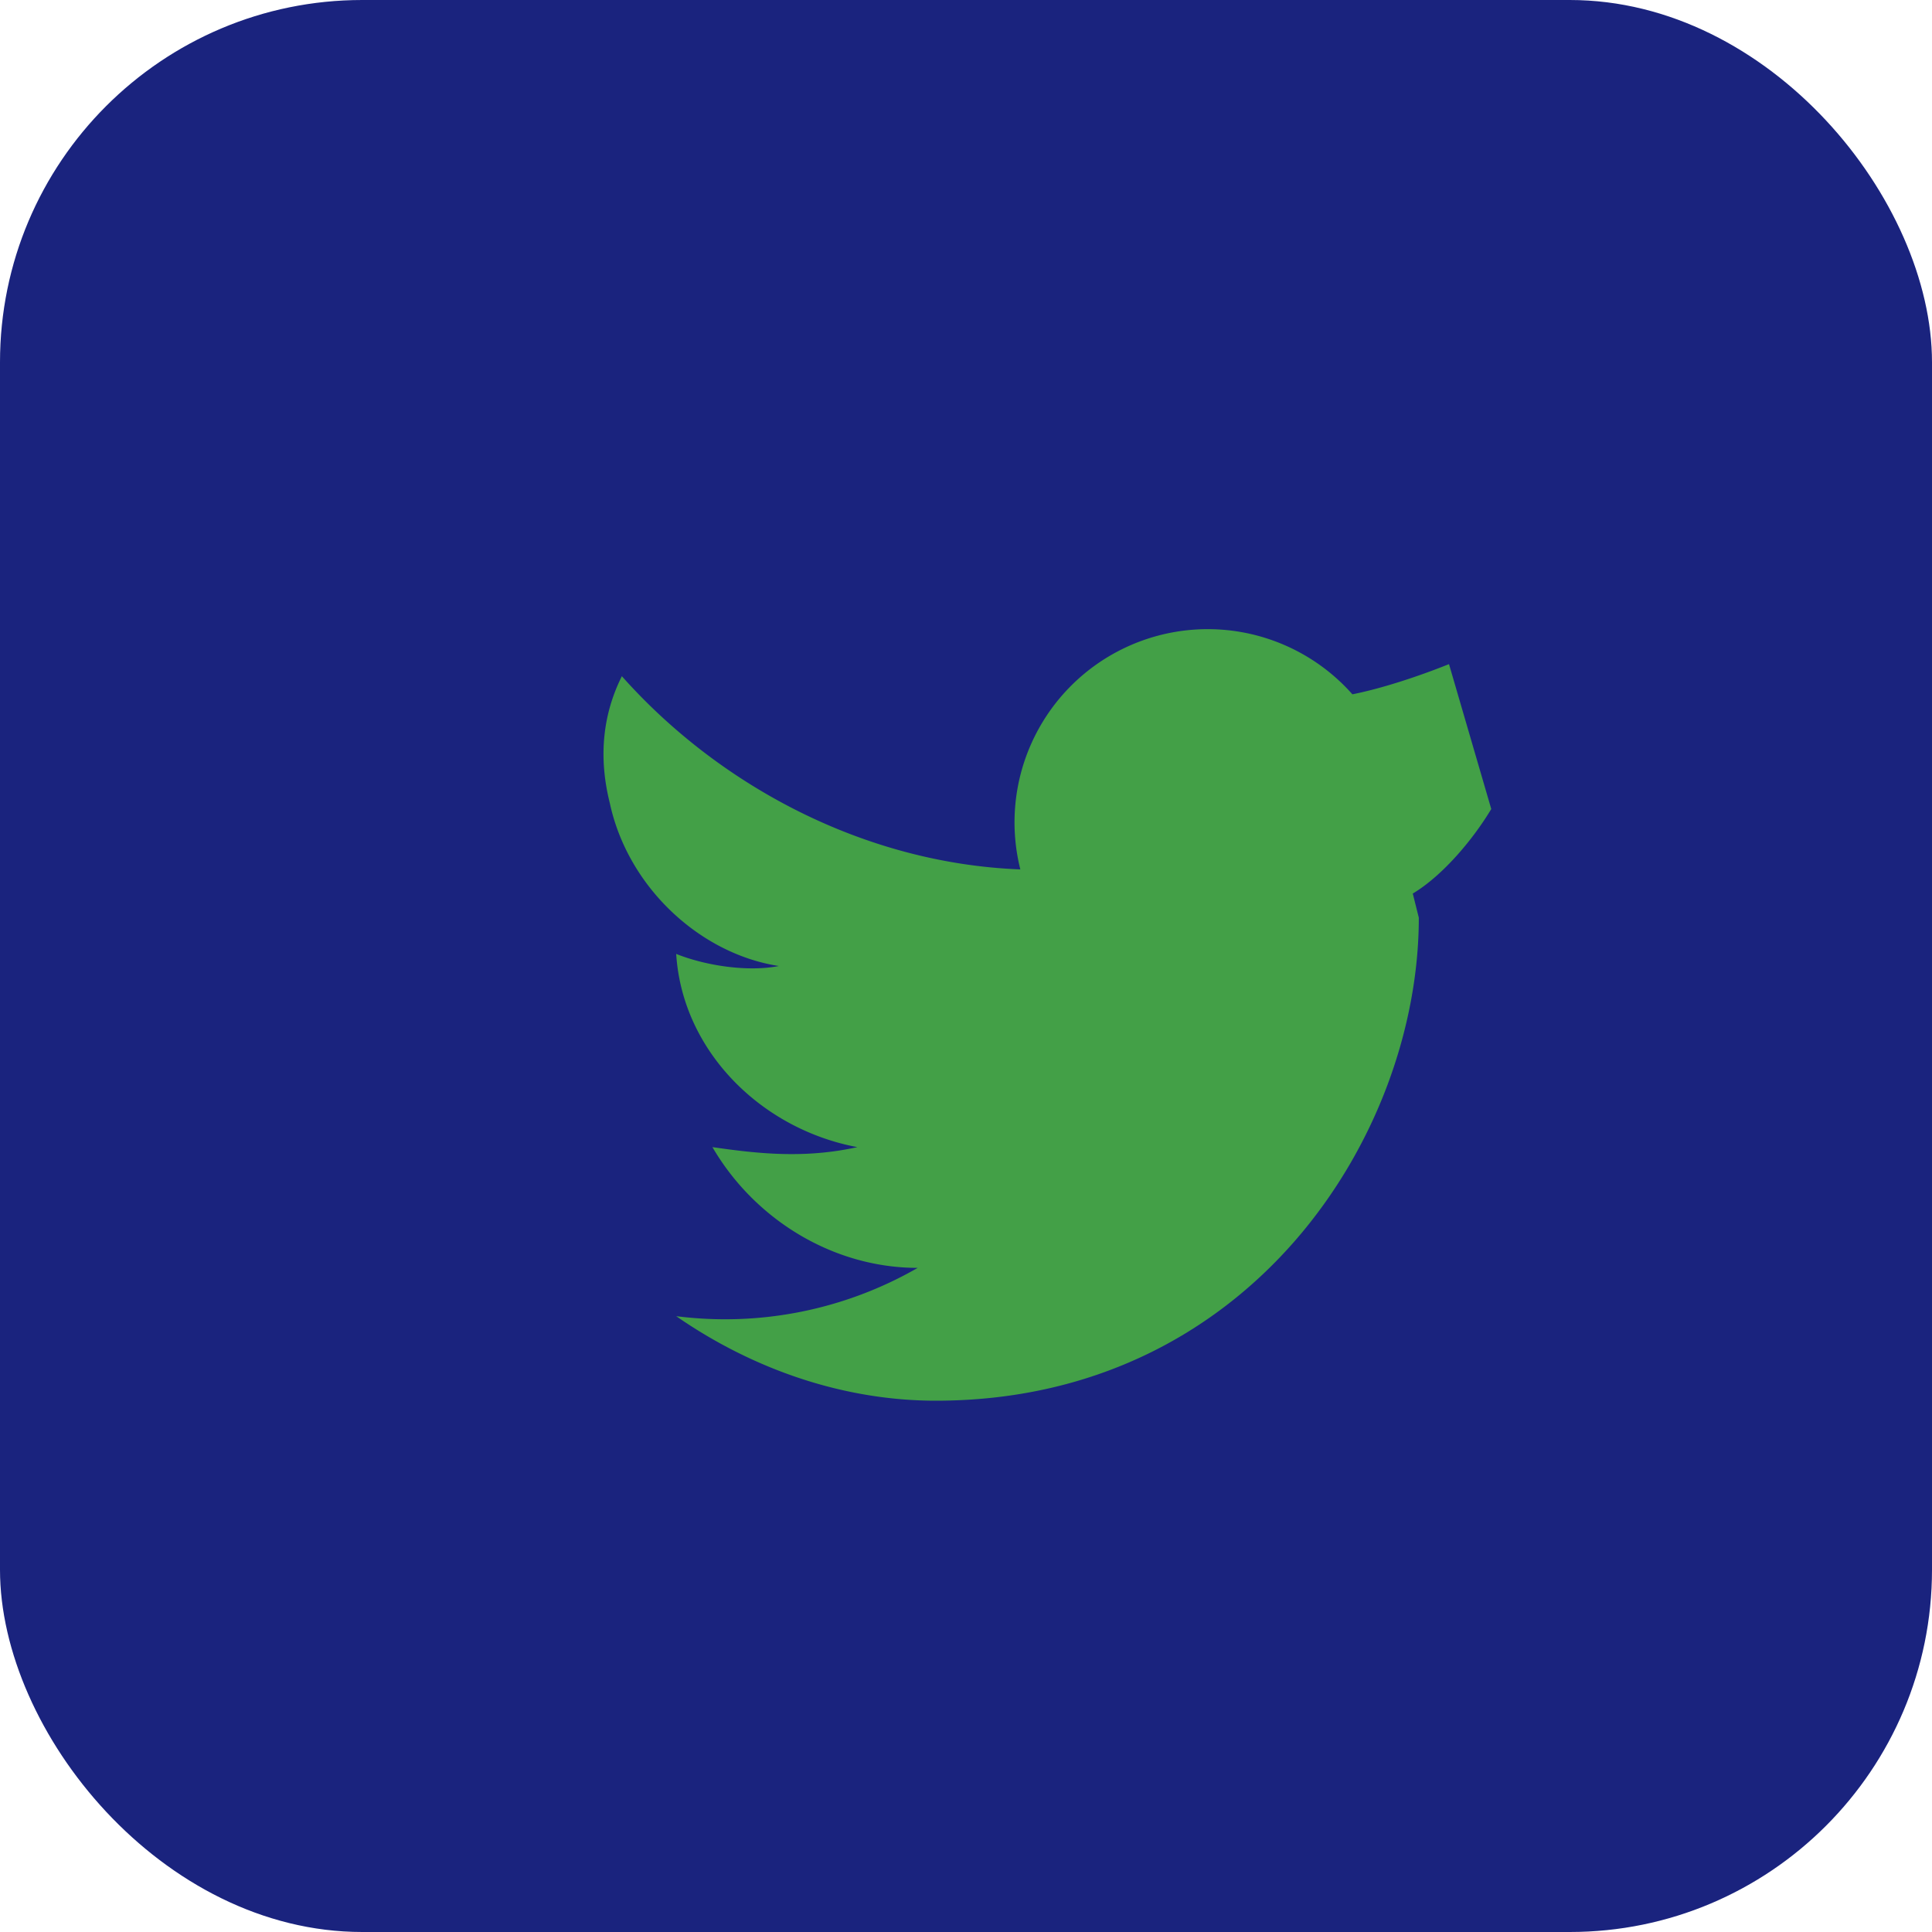
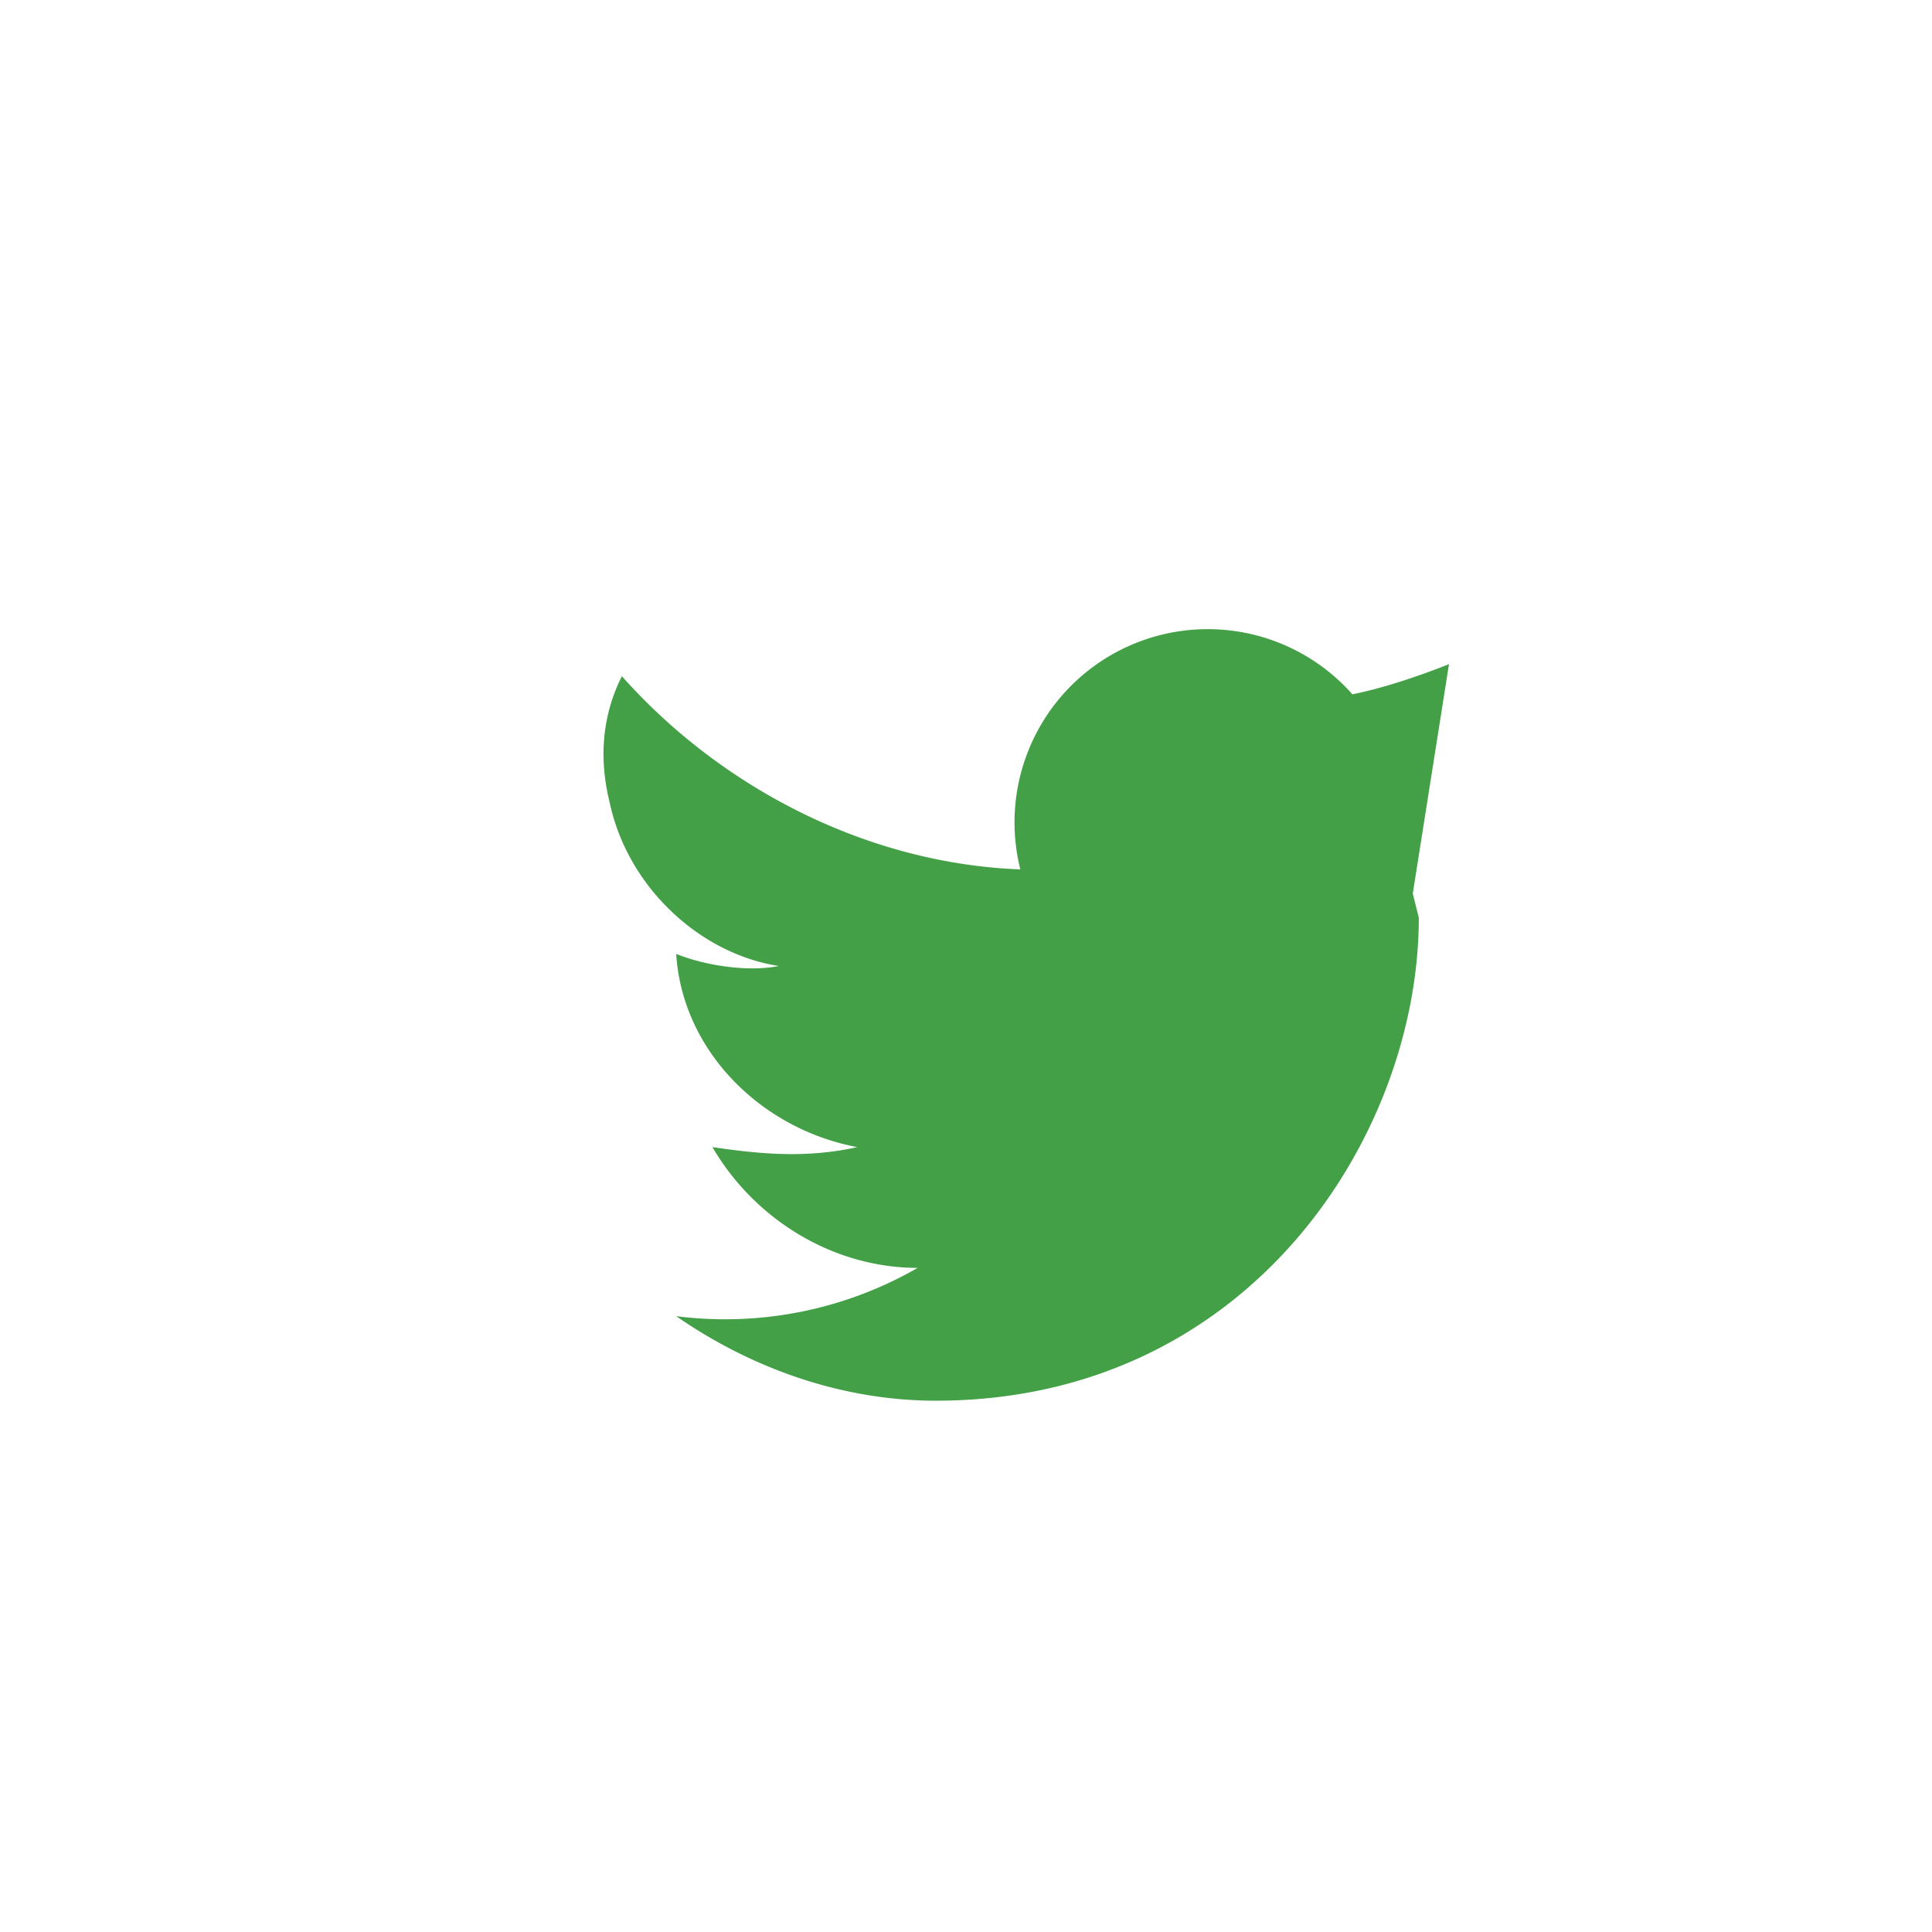
<svg xmlns="http://www.w3.org/2000/svg" width="32" height="32" viewBox="0 0 32 32">
-   <rect width="32" height="32" rx="6" fill="#1A237E" />
-   <path d="M24 11c-.5.2-1.1.4-1.6.5a3.2 3.2 0 0 0-5.5 2.9c-2.6-.1-5-1.4-6.6-3.2-.3.6-.4 1.3-.2 2.1.3 1.4 1.5 2.5 2.8 2.7-.5.1-1.2 0-1.7-.2.1 1.6 1.4 2.9 3 3.2-.9.2-1.7.1-2.4 0 .7 1.2 2 2 3.4 2a6.4 6.4 0 0 1-4 .8c1.3.9 2.8 1.4 4.3 1.4 5.2 0 8-4.4 8-8l-.1-.4c.5-.3 1-.9 1.3-1.4z" fill="#43A047" />
+   <path d="M24 11c-.5.2-1.1.4-1.6.5a3.2 3.2 0 0 0-5.5 2.9c-2.6-.1-5-1.4-6.6-3.2-.3.6-.4 1.3-.2 2.1.3 1.4 1.5 2.5 2.8 2.7-.5.1-1.2 0-1.7-.2.1 1.6 1.4 2.9 3 3.2-.9.2-1.7.1-2.4 0 .7 1.2 2 2 3.4 2a6.4 6.4 0 0 1-4 .8c1.3.9 2.8 1.4 4.3 1.4 5.2 0 8-4.4 8-8l-.1-.4z" fill="#43A047" />
</svg>